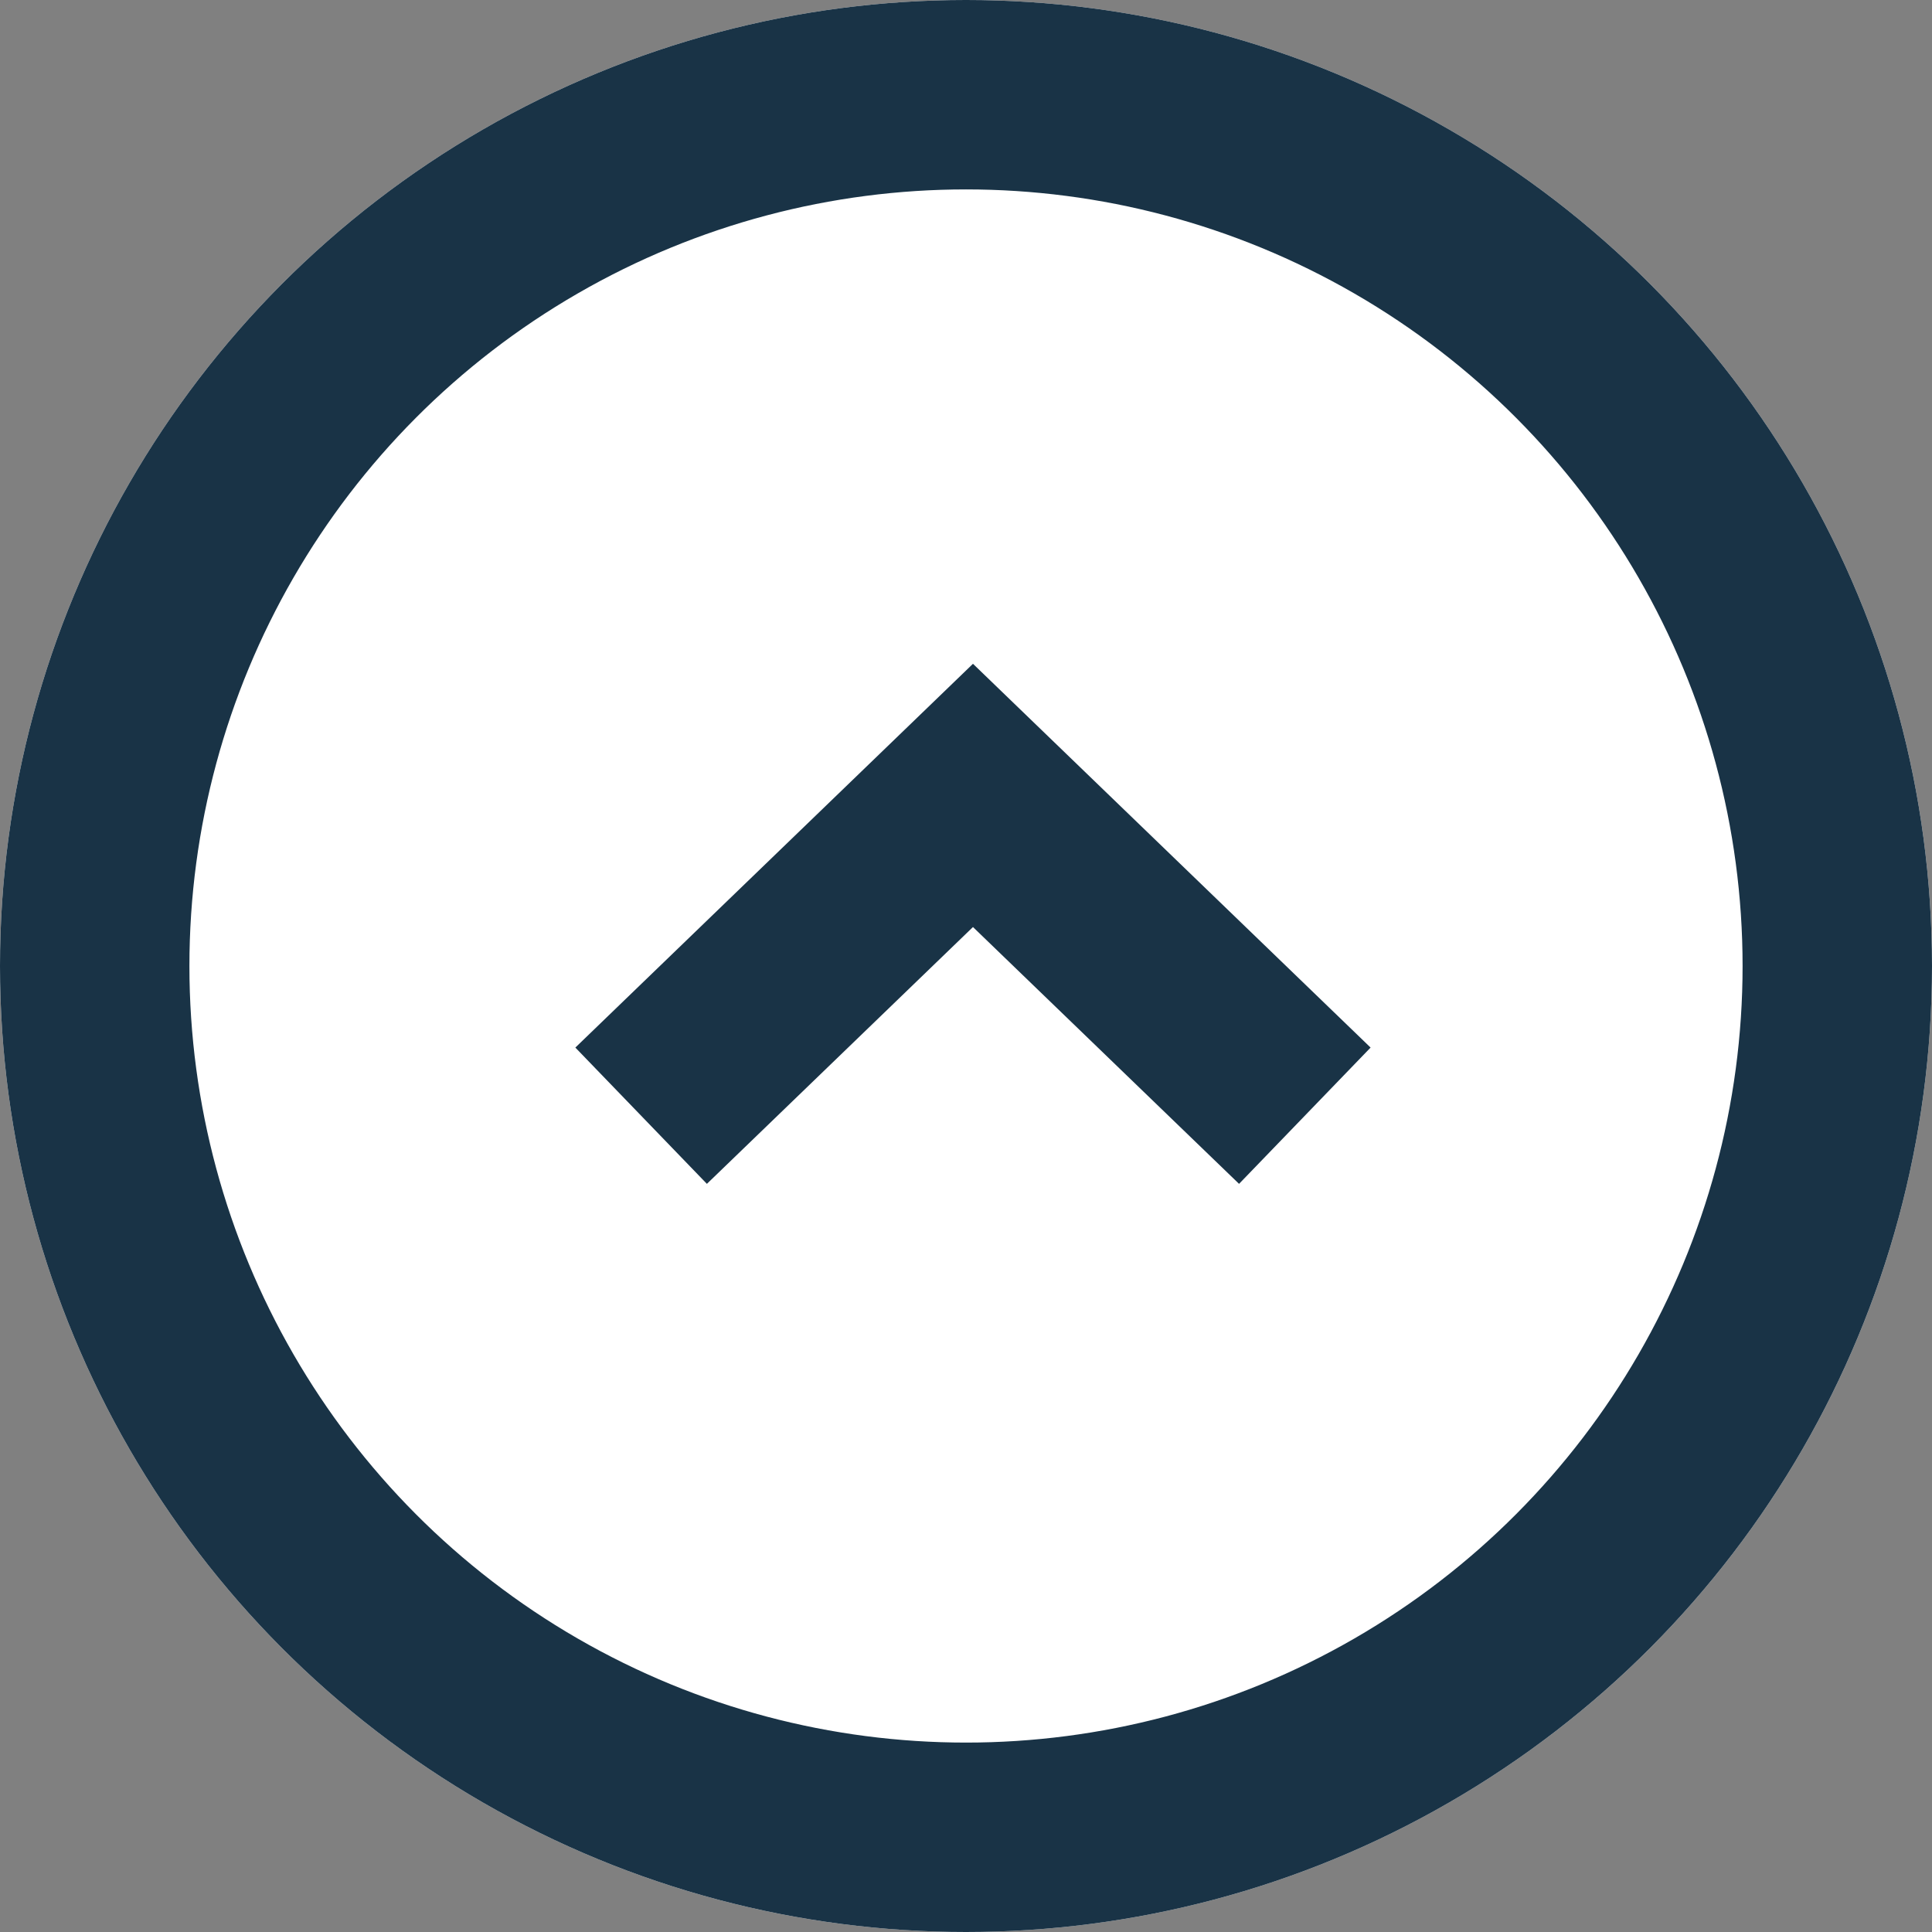
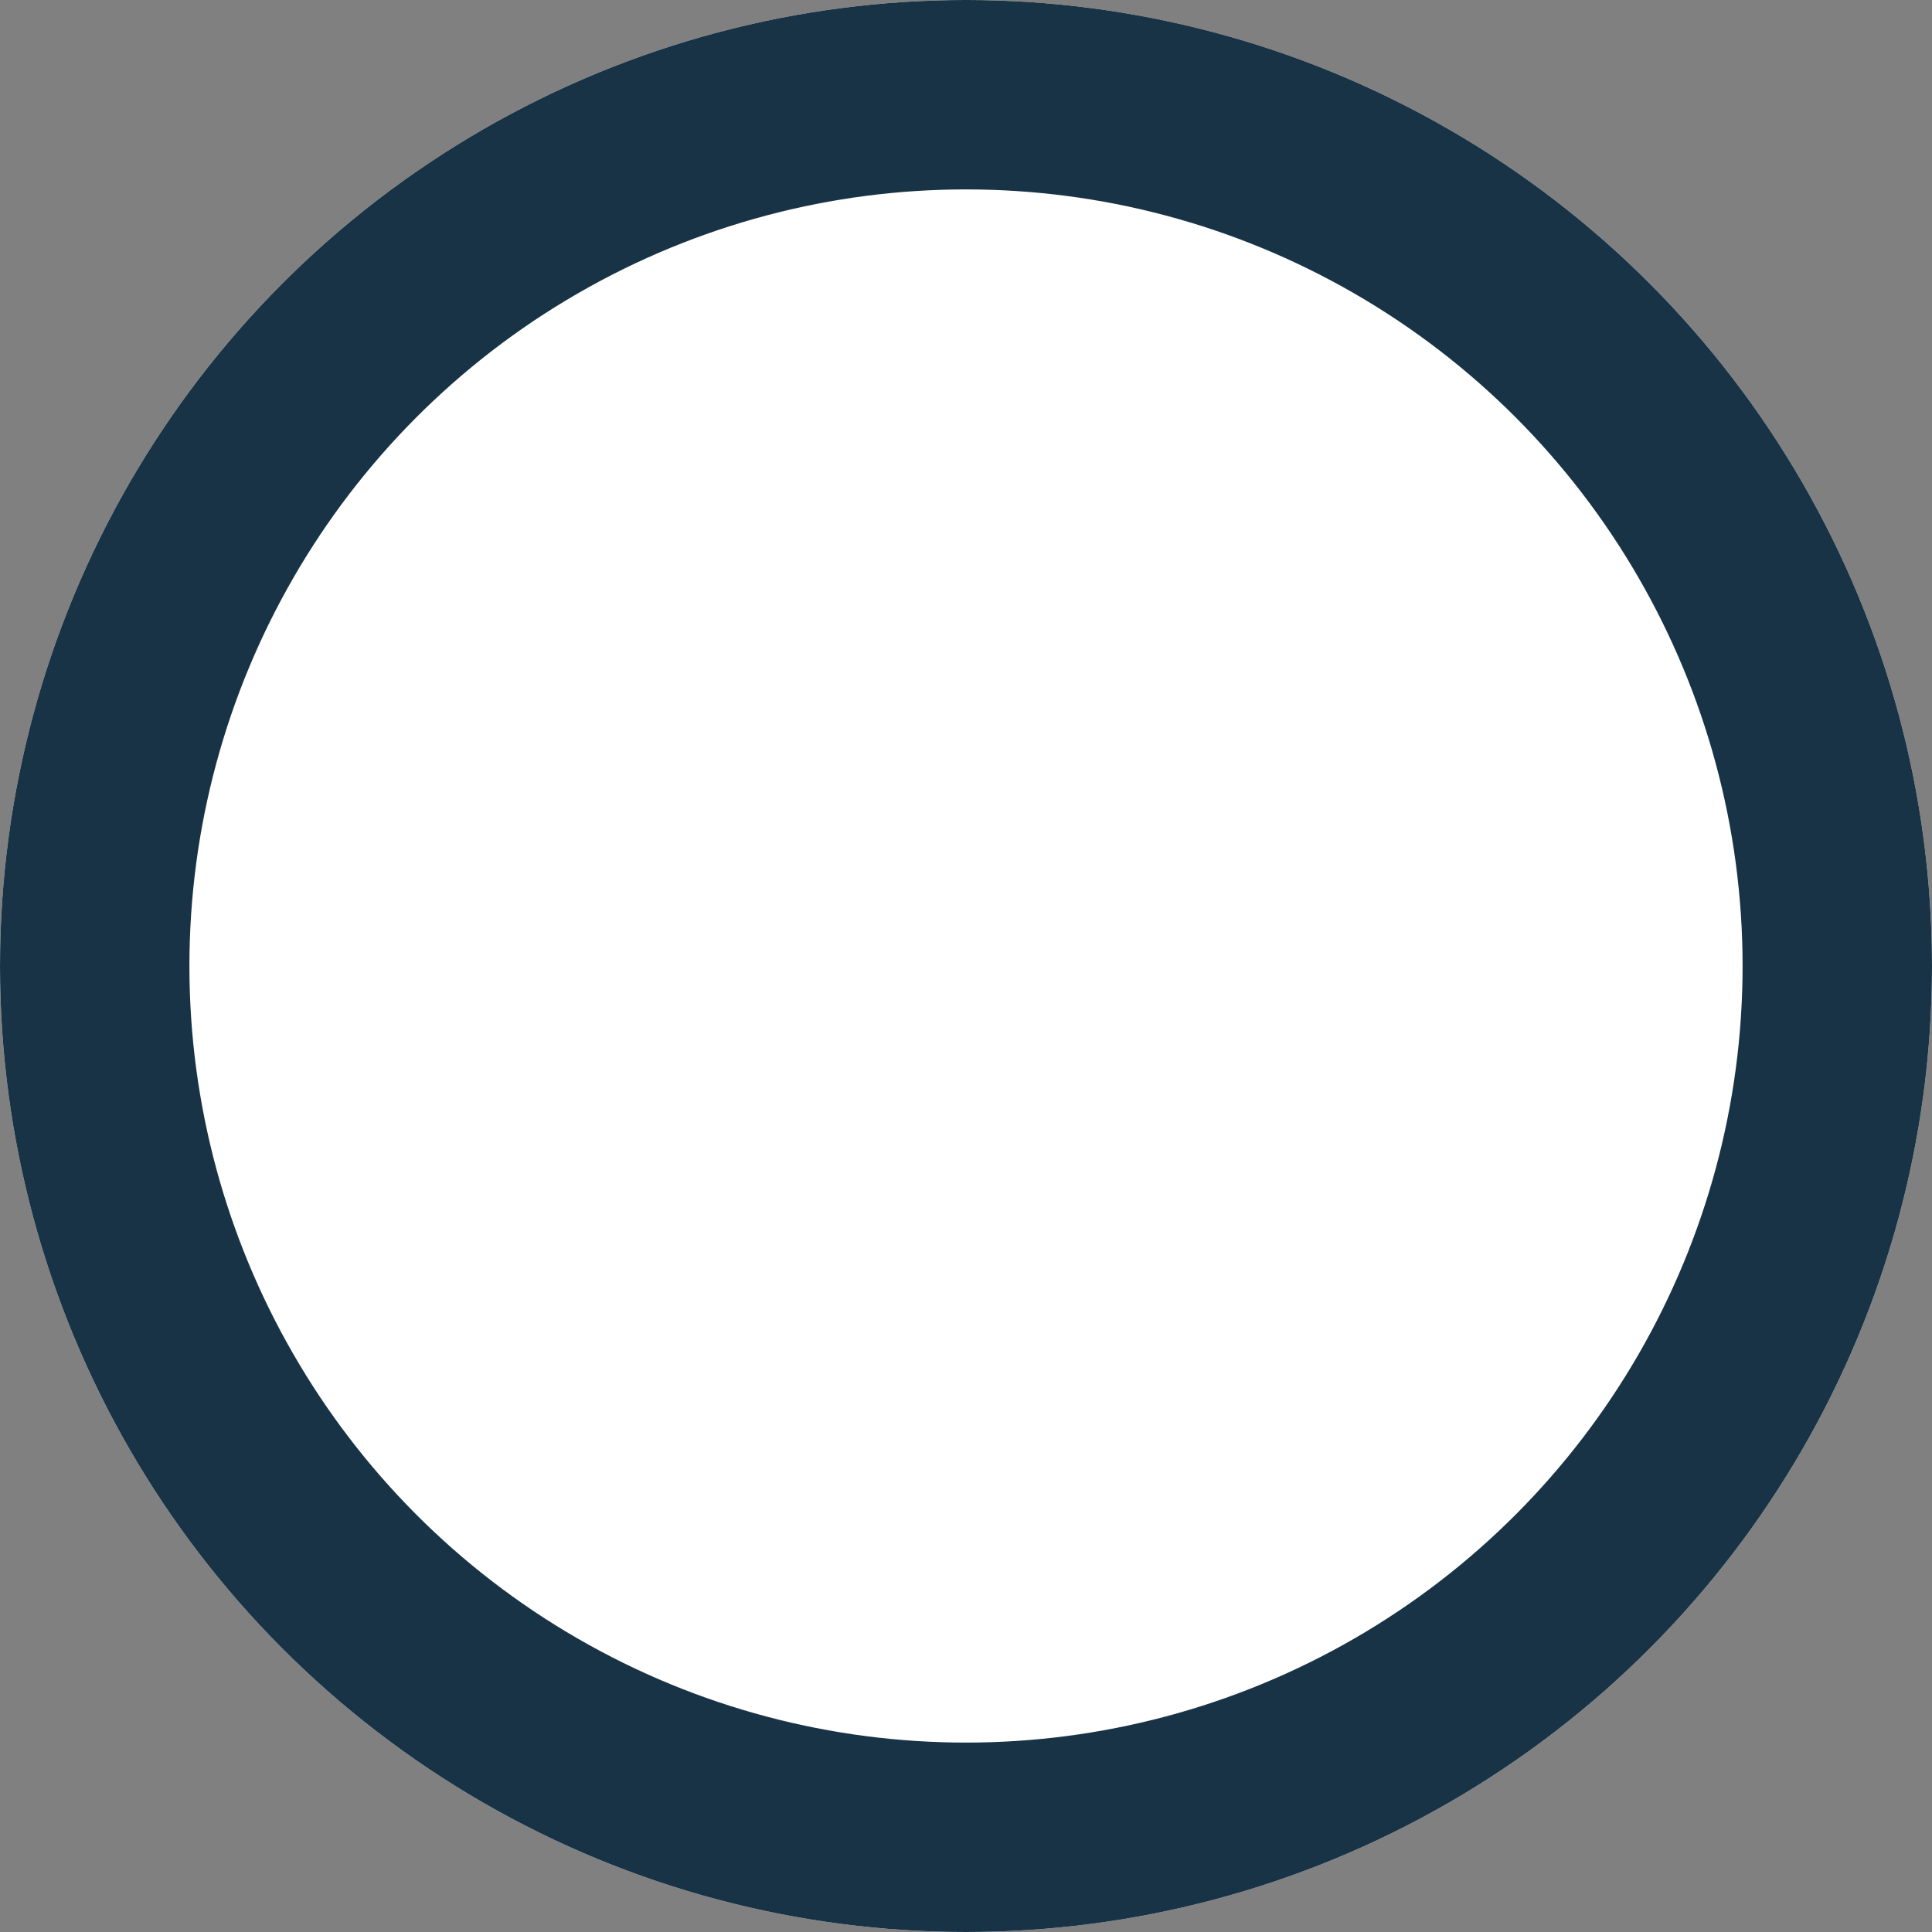
<svg xmlns="http://www.w3.org/2000/svg" width="51" height="51" viewBox="0 0 51 51">
  <rect x="0" y="0" width="51" height="51" fill="#808080" stroke="none" />
  <g fill="#fff" stroke="#193346" stroke-width="5">
    <circle cx="25.5" cy="25.5" r="25.5" stroke="none" />
    <circle cx="25.5" cy="25.5" r="23" fill="none" />
  </g>
-   <path d="M279.924,320.566l-8.76-8.455-8.76,8.455" transform="translate(-245.48 -291.114)" fill="none" stroke="#193346" stroke-miterlimit="10" stroke-width="5" />
</svg>